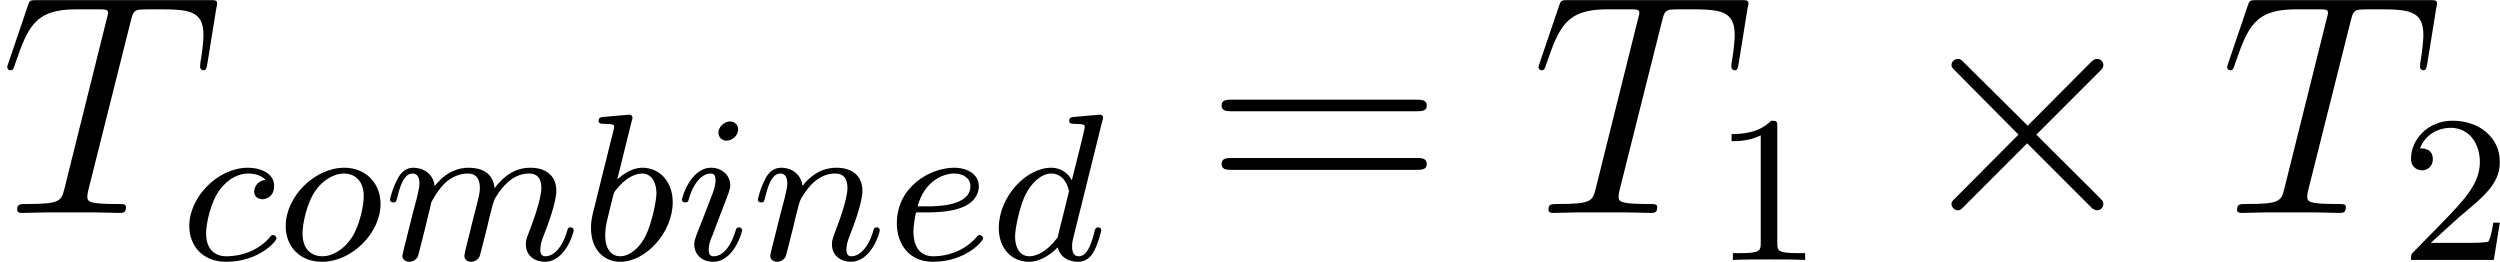
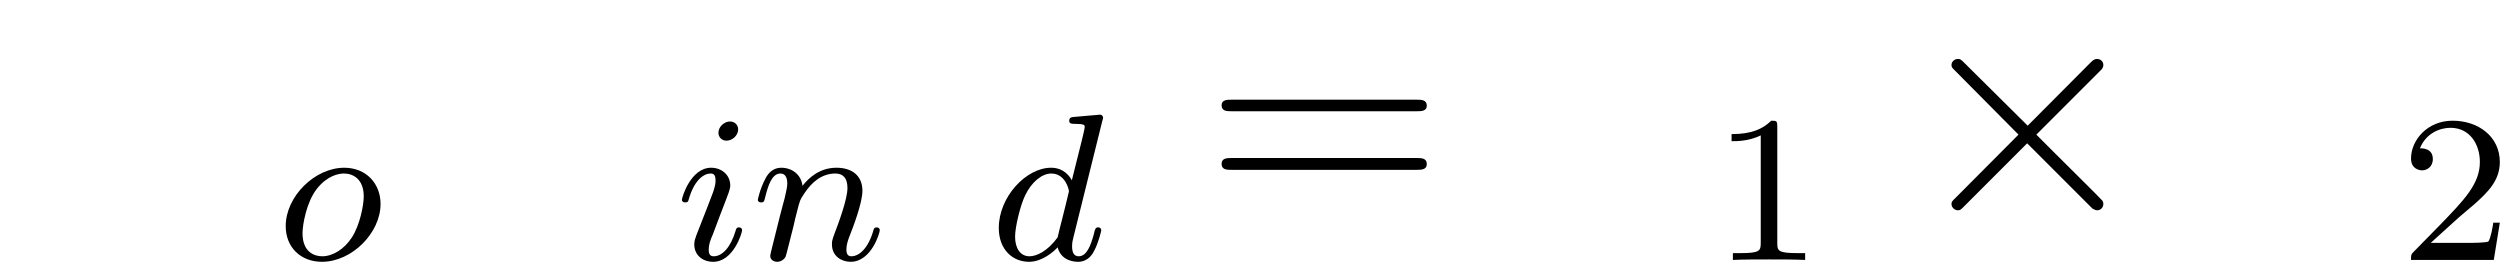
<svg xmlns="http://www.w3.org/2000/svg" xmlns:xlink="http://www.w3.org/1999/xlink" version="1.1" width="107.52pt" height="11.27pt" viewBox="-.23 -.24 107.52 11.27">
  <defs>
    <path id="g0-2" d="M4.65-3.32L2.25-5.70C2.11-5.84 2.09-5.86 1.99-5.86C1.87-5.86 1.75-5.76 1.75-5.63C1.75-5.54 1.78-5.52 1.91-5.39L4.30-2.98L1.91-.58C1.78-.45 1.75-.43 1.75-.34C1.75-.21 1.87-.10 1.99-.10C2.09-.10 2.11-.13 2.25-.27L4.63-2.65L7.11-.17C7.13-.16 7.22-.10 7.29-.10C7.43-.10 7.53-.21 7.53-.34C7.53-.37 7.53-.41 7.49-.47C7.48-.50 5.58-2.37 4.98-2.98L7.17-5.17C7.23-5.24 7.41-5.40 7.47-5.47C7.48-5.49 7.53-5.54 7.53-5.63C7.53-5.76 7.43-5.86 7.29-5.86C7.19-5.86 7.14-5.82 7.01-5.69L4.65-3.32Z" />
    <path id="g3-49" d="M2.50-5.07C2.50-5.29 2.48-5.30 2.27-5.30C1.94-4.98 1.52-4.79 .76-4.79V-4.52C.98-4.52 1.41-4.52 1.87-4.74V-.65C1.87-.35 1.84-.26 1.09-.26H.81V0C1.13-.02 1.82-.02 2.18-.02S3.23-.02 3.56 0V-.26H3.28C2.52-.26 2.50-.35 2.50-.65V-5.07Z" />
    <path id="g3-50" d="M2.24-1.62C2.37-1.74 2.70-2.00 2.83-2.12C3.33-2.57 3.80-3.01 3.80-3.73C3.80-4.68 3.00-5.30 2.00-5.30C1.05-5.30 .42-4.57 .42-3.86C.42-3.47 .73-3.41 .84-3.41C1.01-3.41 1.25-3.53 1.25-3.84C1.25-4.25 .86-4.25 .76-4.25C.99-4.83 1.53-5.03 1.92-5.03C2.66-5.03 3.04-4.40 3.04-3.73C3.04-2.90 2.46-2.30 1.52-1.33L.51-.30C.42-.21 .42-.19 .42 0H3.57L3.80-1.42H3.55C3.53-1.26 3.46-.86 3.37-.71C3.32-.65 2.71-.65 2.59-.65H1.17L2.24-1.62Z" />
    <path id="g4-61" d="M8.06-3.87C8.23-3.87 8.45-3.87 8.45-4.08C8.45-4.31 8.24-4.31 8.06-4.31H1.02C.86-4.31 .64-4.31 .64-4.10C.64-3.87 .84-3.87 1.02-3.87H8.06ZM8.06-1.64C8.23-1.64 8.45-1.64 8.45-1.86C8.45-2.09 8.24-2.09 8.06-2.09H1.02C.86-2.09 .64-2.09 .64-1.87C.64-1.64 .84-1.64 1.02-1.64H8.06Z" />
-     <path id="g1-98" d="M1.94-5.29C1.95-5.30 1.97-5.41 1.97-5.41C1.97-5.45 1.94-5.53 1.84-5.53C1.81-5.53 1.57-5.50 1.38-5.49L.94-5.45C.76-5.44 .68-5.43 .68-5.29C.68-5.18 .79-5.18 .89-5.18C1.27-5.18 1.27-5.13 1.27-5.06C1.27-5.01 1.19-4.69 1.14-4.51L.45-1.73C.39-1.46 .39-1.34 .39-1.21C.39-.39 .89 .07 1.50 .07C2.48 .07 3.50-1.05 3.50-2.20C3.50-2.99 2.99-3.51 2.35-3.51C1.91-3.51 1.57-3.22 1.39-3.07L1.94-5.29ZM1.50-.14C1.21-.14 .93-.36 .93-.94C.93-1.16 .96-1.36 1.06-1.74C1.11-1.97 1.17-2.19 1.23-2.43C1.27-2.57 1.27-2.59 1.37-2.70C1.64-3.04 2.00-3.29 2.33-3.29C2.73-3.29 2.88-2.90 2.88-2.54C2.88-2.24 2.70-1.39 2.47-.92C2.26-.49 1.88-.14 1.50-.14Z" />
-     <path id="g1-99" d="M3.25-3.05C2.93-3.01 2.82-2.76 2.82-2.60C2.82-2.37 3.03-2.31 3.14-2.31C3.18-2.31 3.58-2.34 3.58-2.82S3.06-3.51 2.58-3.51C1.45-3.51 .35-2.41 .35-1.29C.35-.54 .86 .07 1.75 .07C3.01 .07 3.67-.72 3.67-.82C3.67-.90 3.59-.95 3.54-.95S3.47-.93 3.43-.88C2.80-.14 1.91-.14 1.76-.14C1.33-.14 .99-.40 .99-1.01C.99-1.36 1.15-2.20 1.53-2.70C1.88-3.14 2.27-3.29 2.59-3.29C2.68-3.29 3.05-3.28 3.25-3.05Z" />
    <path id="g1-100" d="M4.28-5.29C4.29-5.30 4.31-5.41 4.31-5.41C4.31-5.45 4.28-5.53 4.19-5.53C4.16-5.53 3.91-5.50 3.73-5.49L3.28-5.45C3.10-5.44 3.02-5.43 3.02-5.29C3.02-5.18 3.14-5.18 3.23-5.18C3.61-5.18 3.61-5.13 3.61-5.06C3.61-5.01 3.55-4.75 3.51-4.59L3.12-3.03C3.05-3.17 2.82-3.51 2.33-3.51C1.38-3.51 .34-2.40 .34-1.22C.34-.39 .87 .07 1.49 .07C2.00 .07 2.43-.32 2.58-.48C2.72 .06 3.26 .07 3.36 .07C3.73 .07 3.91-.22 3.97-.35C4.13-.64 4.24-1.10 4.24-1.13C4.24-1.18 4.21-1.24 4.12-1.24S4.00-1.19 3.96-.99C3.84-.55 3.69-.14 3.38-.14C3.20-.14 3.13-.29 3.13-.51C3.13-.66 3.15-.75 3.18-.86L4.28-5.29ZM2.58-.86C2.18-.31 1.76-.14 1.51-.14C1.14-.14 .96-.47 .96-.89C.96-1.26 1.17-2.12 1.35-2.47C1.58-2.95 1.97-3.29 2.34-3.29C2.86-3.29 3.01-2.70 3.01-2.61C3.01-2.58 2.81-1.80 2.76-1.59C2.66-1.21 2.66-1.20 2.58-.86Z" />
-     <path id="g1-101" d="M1.60-1.81C1.77-1.81 2.37-1.82 2.79-1.97C3.49-2.21 3.51-2.69 3.51-2.81C3.51-3.25 3.09-3.51 2.57-3.51C1.67-3.51 .39-2.80 .39-1.39C.39-.58 .88 .07 1.76 .07C3.00 .07 3.67-.71 3.67-.82C3.67-.90 3.59-.95 3.54-.95S3.47-.93 3.43-.88C2.80-.14 1.91-.14 1.77-.14C1.19-.14 1.02-.63 1.02-1.08C1.02-1.32 1.09-1.68 1.12-1.81H1.60ZM1.18-2.04C1.44-3.01 2.16-3.29 2.57-3.29C2.89-3.29 3.19-3.13 3.19-2.81C3.19-2.04 1.88-2.04 1.55-2.04H1.18Z" />
    <path id="g1-105" d="M2.37-4.97C2.37-5.14 2.24-5.27 2.06-5.27C1.85-5.27 1.62-5.08 1.62-4.84C1.62-4.67 1.75-4.54 1.93-4.54C2.14-4.54 2.37-4.73 2.37-4.97ZM1.21-2.04L.78-.94C.74-.82 .70-.73 .70-.59C.70-.20 1.00 .07 1.42 .07C2.19 .07 2.52-1.03 2.52-1.13C2.52-1.21 2.46-1.24 2.40-1.24C2.31-1.24 2.29-1.18 2.27-1.10C2.08-.47 1.76-.14 1.44-.14C1.34-.14 1.25-.18 1.25-.39C1.25-.58 1.30-.73 1.41-.98C1.49-1.19 1.57-1.41 1.65-1.62L1.90-2.27C1.97-2.45 2.07-2.70 2.07-2.83C2.07-3.23 1.75-3.51 1.34-3.51C.57-3.51 .23-2.39 .23-2.29C.23-2.22 .29-2.19 .35-2.19C.46-2.19 .47-2.23 .49-2.31C.71-3.07 1.08-3.29 1.32-3.29C1.43-3.29 1.51-3.25 1.51-3.02C1.51-2.94 1.50-2.83 1.42-2.59L1.21-2.04Z" />
-     <path id="g1-109" d="M1.59-1.30C1.61-1.42 1.69-1.72 1.72-1.84C1.74-1.92 1.79-2.12 1.80-2.19C1.82-2.23 2.08-2.75 2.43-3.02C2.70-3.22 2.97-3.29 3.19-3.29C3.49-3.29 3.65-3.11 3.65-2.74C3.65-2.55 3.60-2.37 3.51-2.01C3.45-1.80 3.32-1.27 3.27-1.06L3.15-.58C3.11-.44 3.06-.20 3.06-.16C3.06 .01 3.21 .07 3.31 .07C3.45 .07 3.57-.01 3.63-.11C3.65-.15 3.72-.43 3.76-.59L3.94-1.30C3.96-1.42 4.04-1.72 4.07-1.84C4.18-2.27 4.18-2.28 4.36-2.55C4.63-2.94 5.00-3.29 5.53-3.29C5.82-3.29 5.99-3.12 5.99-2.74C5.99-2.31 5.65-1.39 5.50-1.01C5.42-.80 5.40-.74 5.40-.59C5.40-.14 5.77 .07 6.12 .07C6.90 .07 7.22-1.03 7.22-1.13C7.22-1.21 7.16-1.24 7.10-1.24C7.01-1.24 6.99-1.18 6.97-1.10C6.78-.44 6.44-.14 6.14-.14C6.01-.14 5.95-.22 5.95-.40S6.01-.76 6.09-.96C6.21-1.26 6.56-2.18 6.56-2.63C6.56-3.22 6.15-3.51 5.57-3.51C5.02-3.51 4.57-3.22 4.21-2.73C4.15-3.37 3.64-3.51 3.22-3.51C2.86-3.51 2.37-3.38 1.93-2.81C1.88-3.29 1.49-3.51 1.12-3.51C.84-3.51 .64-3.34 .51-3.07C.31-2.70 .23-2.31 .23-2.29C.23-2.22 .29-2.19 .35-2.19C.46-2.19 .47-2.22 .52-2.43C.62-2.82 .76-3.29 1.09-3.29C1.30-3.29 1.35-3.09 1.35-2.91C1.35-2.77 1.31-2.62 1.25-2.35C1.23-2.29 1.11-1.82 1.08-1.71L.78-.51C.75-.39 .70-.19 .70-.16C.70 .01 .86 .07 .96 .07C1.10 .07 1.22-.01 1.28-.11C1.30-.15 1.37-.43 1.41-.59L1.59-1.30Z" />
    <path id="g1-110" d="M1.59-1.30C1.61-1.42 1.69-1.72 1.72-1.84C1.83-2.27 1.83-2.28 2.01-2.55C2.27-2.94 2.65-3.29 3.18-3.29C3.47-3.29 3.64-3.12 3.64-2.74C3.64-2.31 3.30-1.40 3.15-1.01C3.05-.74 3.05-.70 3.05-.59C3.05-.14 3.42 .07 3.76 .07C4.55 .07 4.87-1.03 4.87-1.13C4.87-1.21 4.81-1.24 4.75-1.24C4.66-1.24 4.64-1.18 4.62-1.10C4.43-.45 4.09-.14 3.79-.14C3.66-.14 3.60-.22 3.60-.40S3.66-.76 3.74-.96C3.86-1.26 4.21-2.18 4.21-2.63C4.21-3.22 3.80-3.51 3.22-3.51C2.58-3.51 2.16-3.12 1.93-2.82C1.88-3.25 1.53-3.51 1.12-3.51C.83-3.51 .63-3.33 .51-3.08C.31-2.70 .23-2.31 .23-2.29C.23-2.22 .29-2.19 .35-2.19C.46-2.19 .47-2.22 .52-2.43C.62-2.82 .76-3.29 1.09-3.29C1.30-3.29 1.35-3.09 1.35-2.91C1.35-2.77 1.31-2.62 1.25-2.35C1.23-2.29 1.11-1.82 1.08-1.71L.78-.51C.75-.39 .70-.19 .70-.16C.70 .01 .86 .07 .96 .07C1.10 .07 1.22-.01 1.28-.11C1.30-.15 1.37-.43 1.41-.59L1.59-1.30Z" />
    <path id="g1-111" d="M3.96-2.13C3.96-2.91 3.41-3.51 2.58-3.51C1.45-3.51 .35-2.41 .35-1.29C.35-.48 .92 .07 1.73 .07C2.87 .07 3.96-1.03 3.96-2.13ZM1.74-.14C1.46-.14 .99-.28 .99-1.02C.99-1.34 1.14-2.20 1.53-2.70C1.92-3.20 2.35-3.29 2.57-3.29C2.90-3.29 3.32-3.09 3.32-2.42C3.32-2.10 3.18-1.34 2.87-.86C2.58-.41 2.14-.14 1.74-.14Z" />
-     <path id="g2-84" d="M4.98-7.29C5.05-7.57 5.08-7.68 5.26-7.73C5.35-7.75 5.75-7.75 6.00-7.75C7.19-7.75 7.75-7.71 7.75-6.77C7.75-6.59 7.71-6.14 7.63-5.70L7.62-5.55C7.62-5.51 7.67-5.43 7.74-5.43C7.86-5.43 7.86-5.49 7.90-5.69L8.24-7.80C8.27-7.91 8.27-7.93 8.27-7.97C8.27-8.10 8.20-8.10 7.96-8.10H1.42C1.14-8.10 1.13-8.09 1.06-7.87L.33-5.72C.32-5.70 .28-5.57 .28-5.55C.28-5.49 .33-5.43 .40-5.43C.50-5.43 .52-5.48 .57-5.64C1.07-7.08 1.32-7.75 2.91-7.75H3.71C4.00-7.75 4.12-7.75 4.12-7.62C4.12-7.59 4.12-7.56 4.06-7.35L2.46-.93C2.34-.46 2.31-.34 1.05-.34C.75-.34 .66-.34 .66-.11C.66 0 .80 0 .86 0C1.15 0 1.47-.02 1.76-.02H3.63C3.93-.02 4.25 0 4.55 0C4.68 0 4.80 0 4.80-.22C4.80-.34 4.72-.34 4.41-.34C3.33-.34 3.33-.45 3.33-.63C3.33-.64 3.33-.72 3.38-.92L4.98-7.29Z" />
  </defs>
  <g id="page1" transform="matrix(1.13 0 0 1.13 -63.98 -65.38)">
    <use x="56.41" y="65.75" xlink:href="#g2-84" />
    <use x="63.27" y="67.54" xlink:href="#g1-99" />
    <use x="66.94" y="67.54" xlink:href="#g1-111" />
    <use x="71.03" y="67.54" xlink:href="#g1-109" />
    <use x="78.52" y="67.54" xlink:href="#g1-98" />
    <use x="82.14" y="67.54" xlink:href="#g1-105" />
    <use x="85.03" y="67.54" xlink:href="#g1-110" />
    <use x="90.16" y="67.54" xlink:href="#g1-101" />
    <use x="94.09" y="67.54" xlink:href="#g1-100" />
    <use x="102.27" y="65.75" xlink:href="#g4-61" />
    <use x="114.69" y="65.75" xlink:href="#g2-84" />
    <use x="121.56" y="67.54" xlink:href="#g3-49" />
    <use x="128.94" y="65.75" xlink:href="#g0-2" />
    <use x="140.90" y="65.75" xlink:href="#g2-84" />
    <use x="147.76" y="67.54" xlink:href="#g3-50" />
  </g>
</svg>